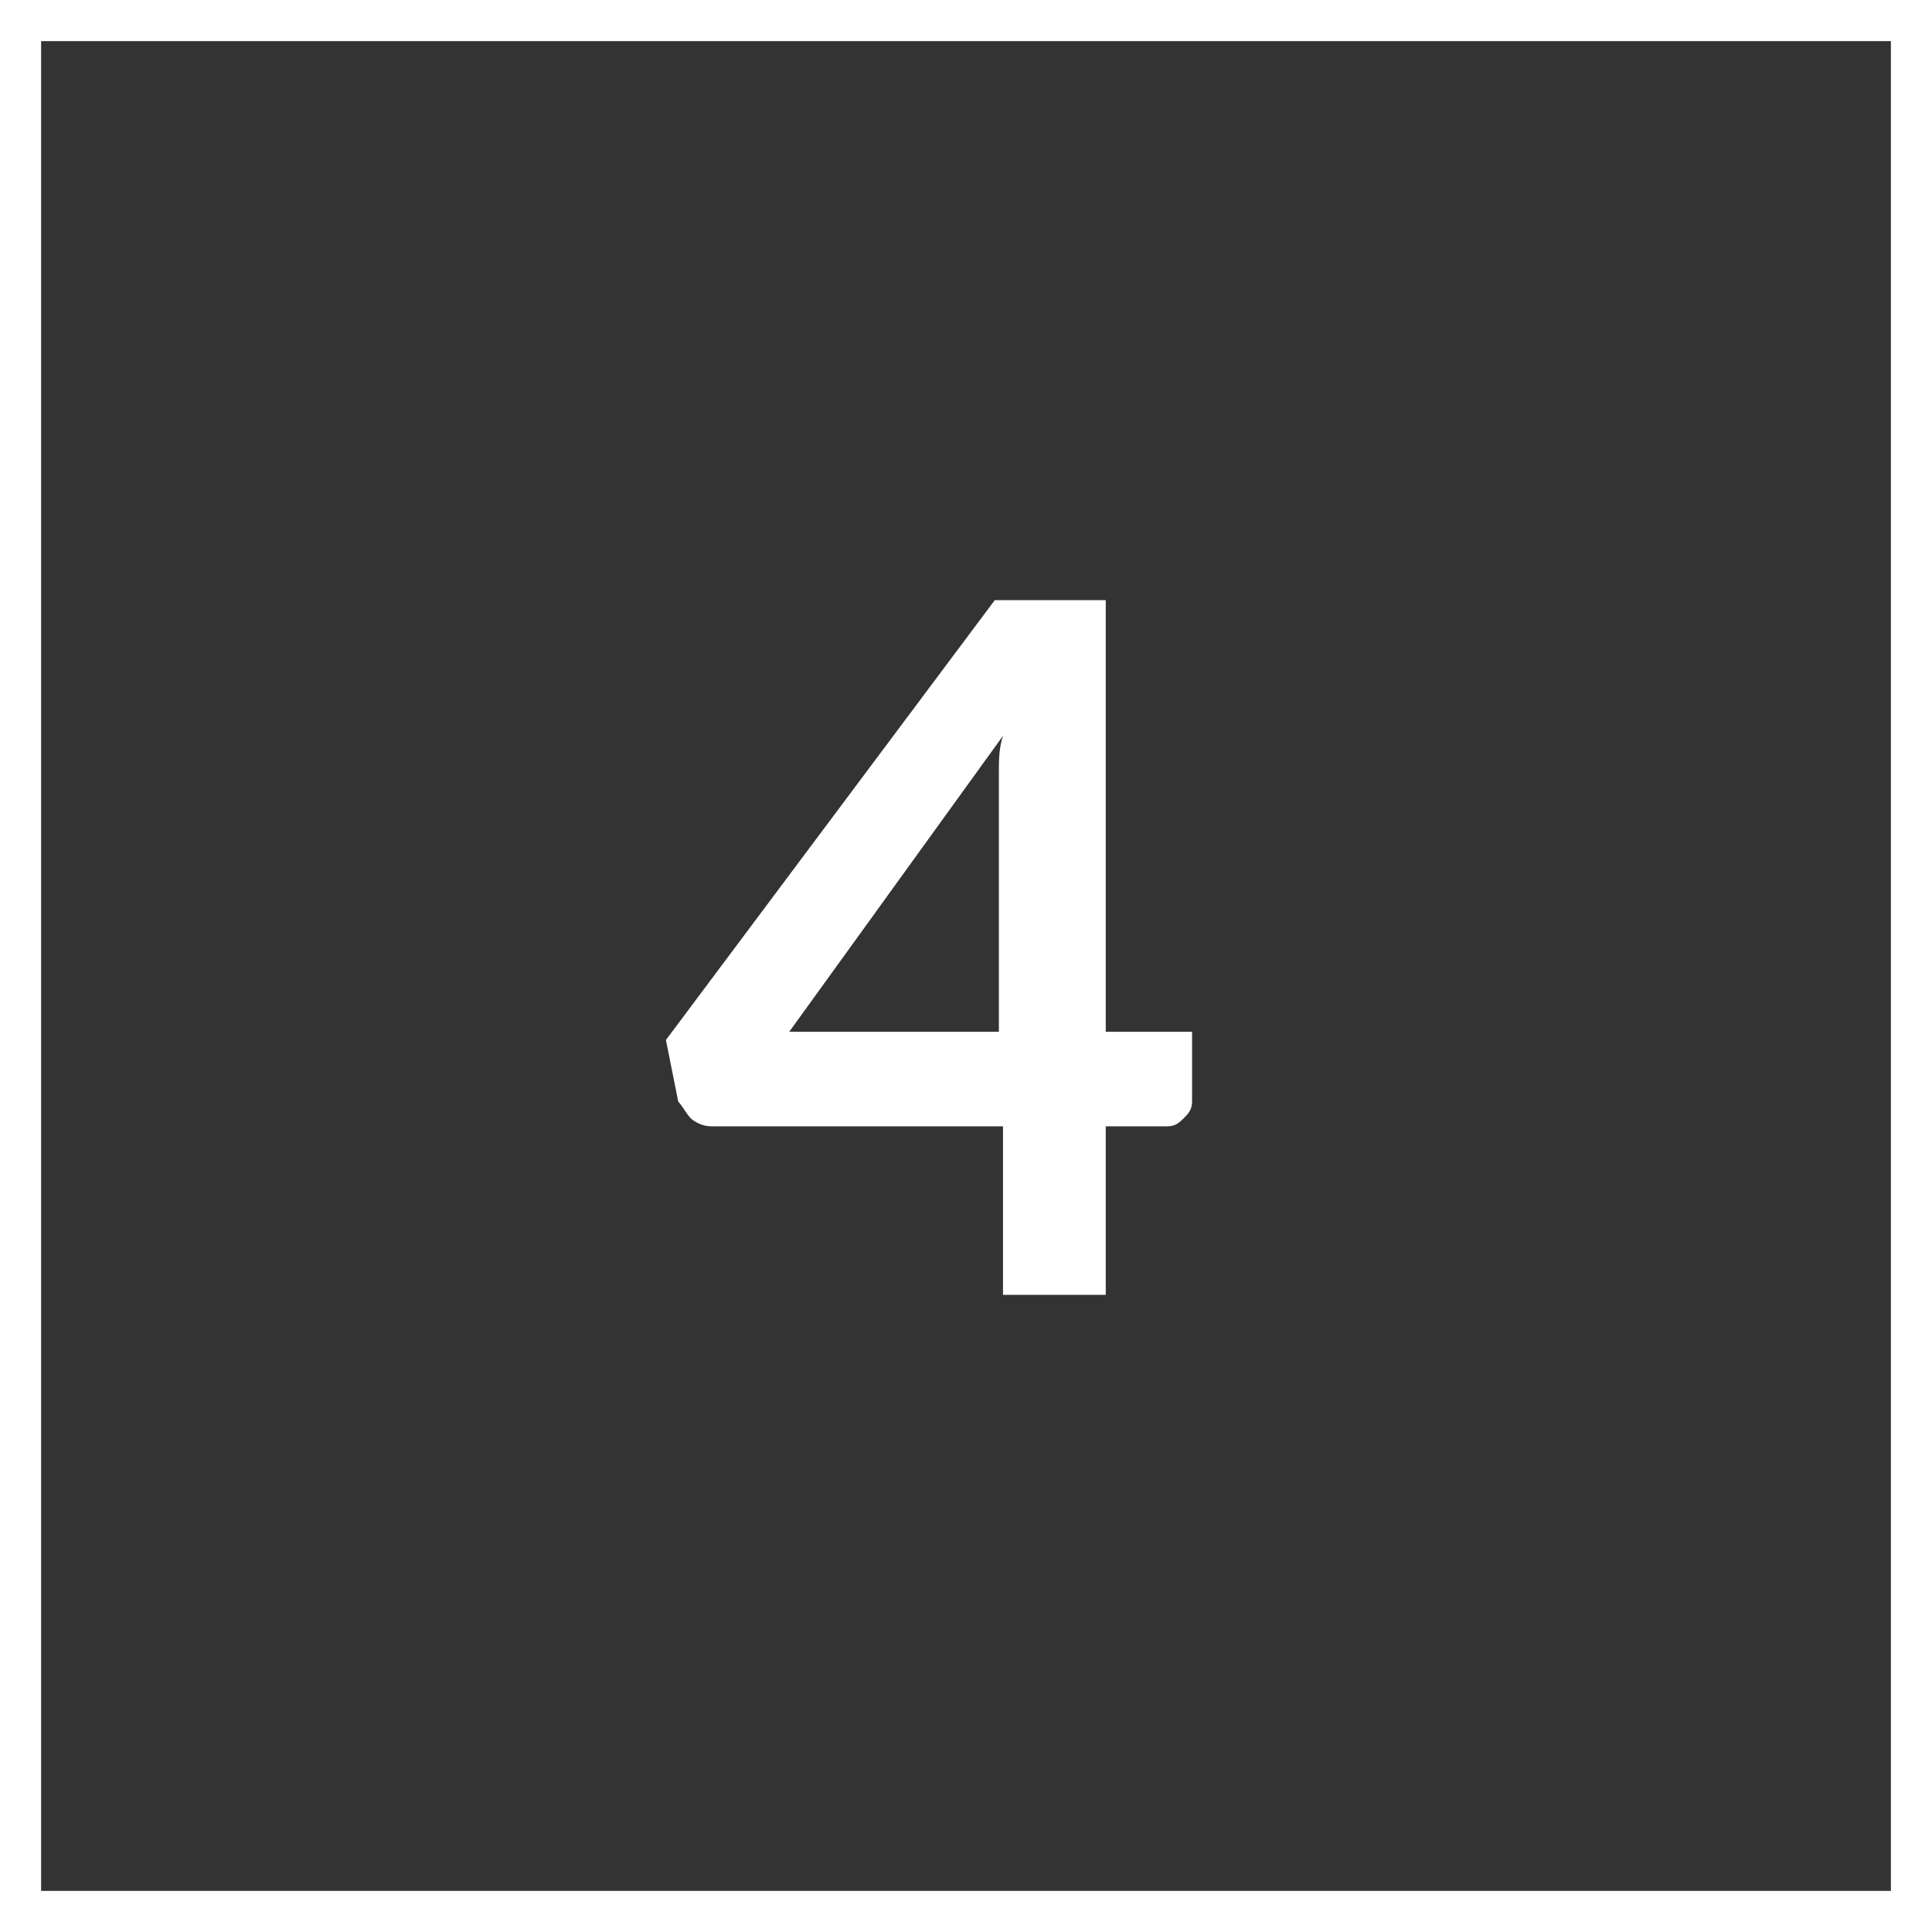
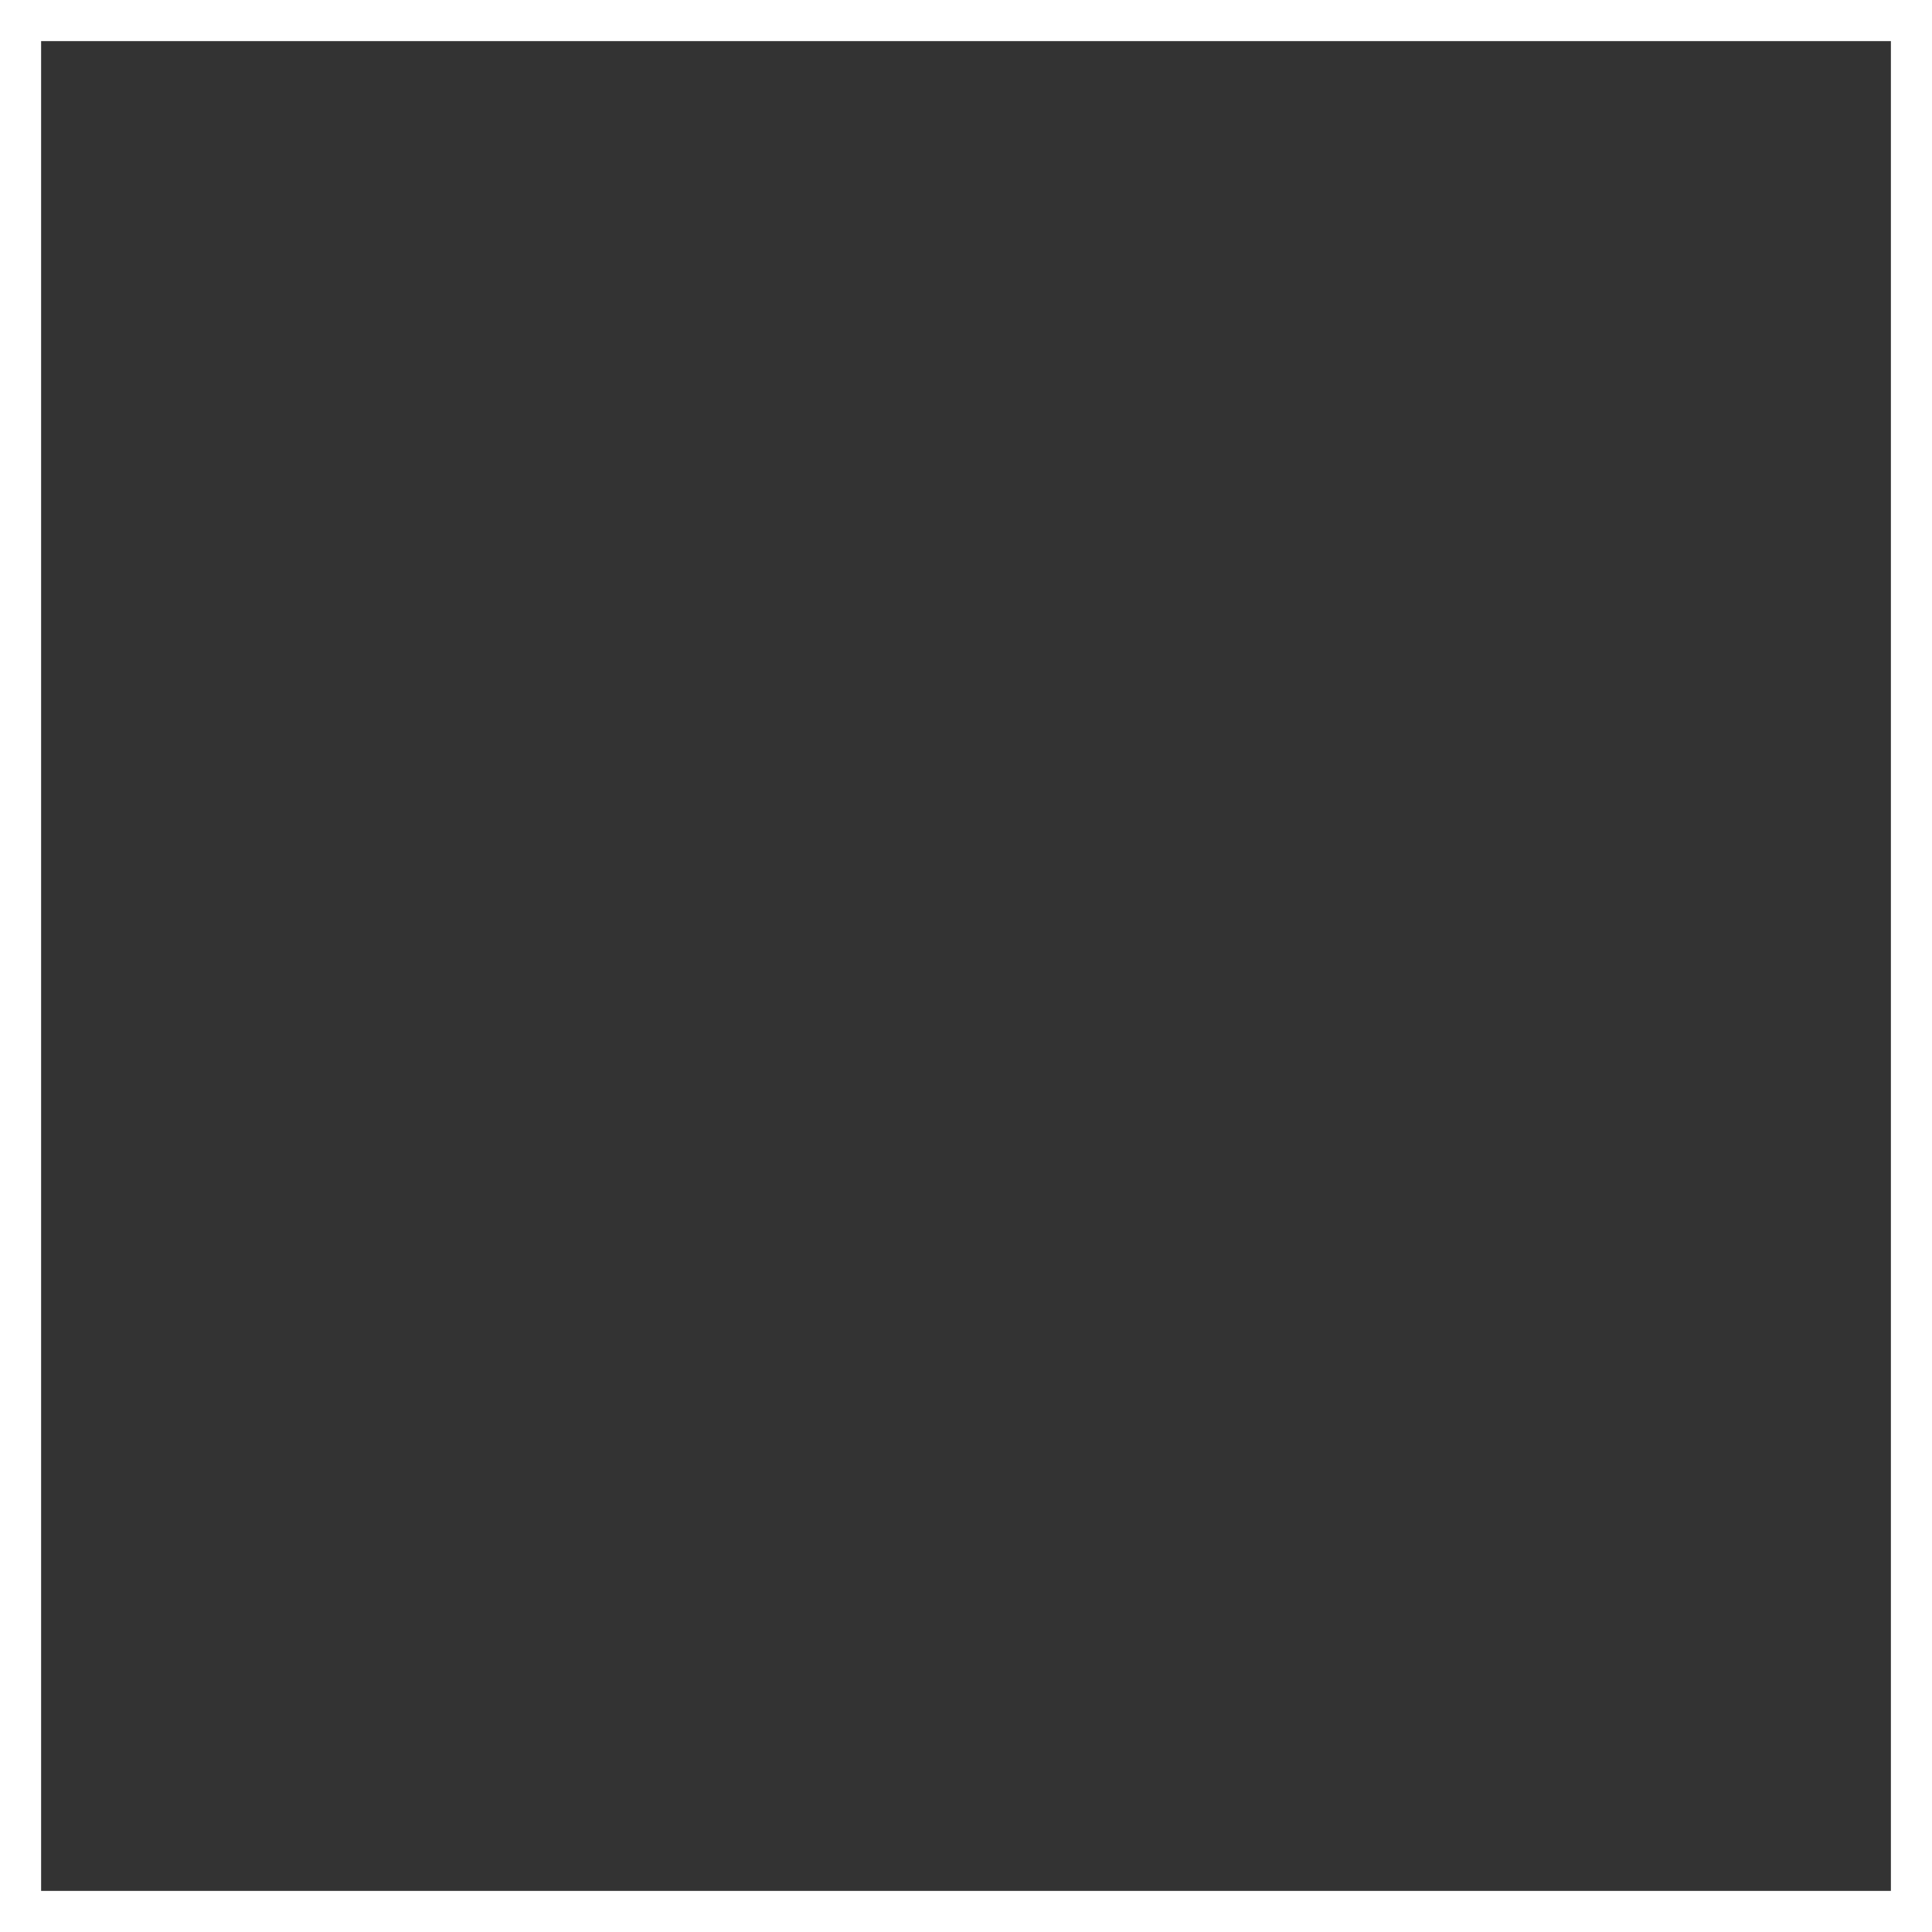
<svg xmlns="http://www.w3.org/2000/svg" version="1.1" x="0px" y="0px" width="46px" height="46px" viewBox="0 0 47 47" style="enable-background:new 0 0 47 47;" xml:space="preserve">
  <rect x="0" y="0" width="47" height="47" fill="#333333" stroke="none" />
  <style type="text/css">
	.st0{fill:none;stroke:#FFFFFF;stroke-miterlimit:10;}
	.st1{fill:#FFFFFF;}
</style>
  <defs>
</defs>
  <g>
    <rect x="0.5" y="0.5" class="st0" width="46" height="46" />
    <g>
      <g>
-         <path class="st1" d="M26.8,25.1H29v1.7c0,0.2-0.1,0.3-0.2,0.4c-0.1,0.1-0.2,0.2-0.4,0.2h-1.5v4.1h-2.5v-4.1h-7.1     c-0.2,0-0.4-0.1-0.5-0.2c-0.1-0.1-0.2-0.3-0.3-0.4l-0.3-1.5l8-10.7h2.7V25.1z M24.3,19.6c0-0.2,0-0.5,0-0.8c0-0.3,0-0.6,0.1-0.9     l-5.2,7.2h5.1V19.6z" />
-       </g>
+         </g>
    </g>
  </g>
</svg>